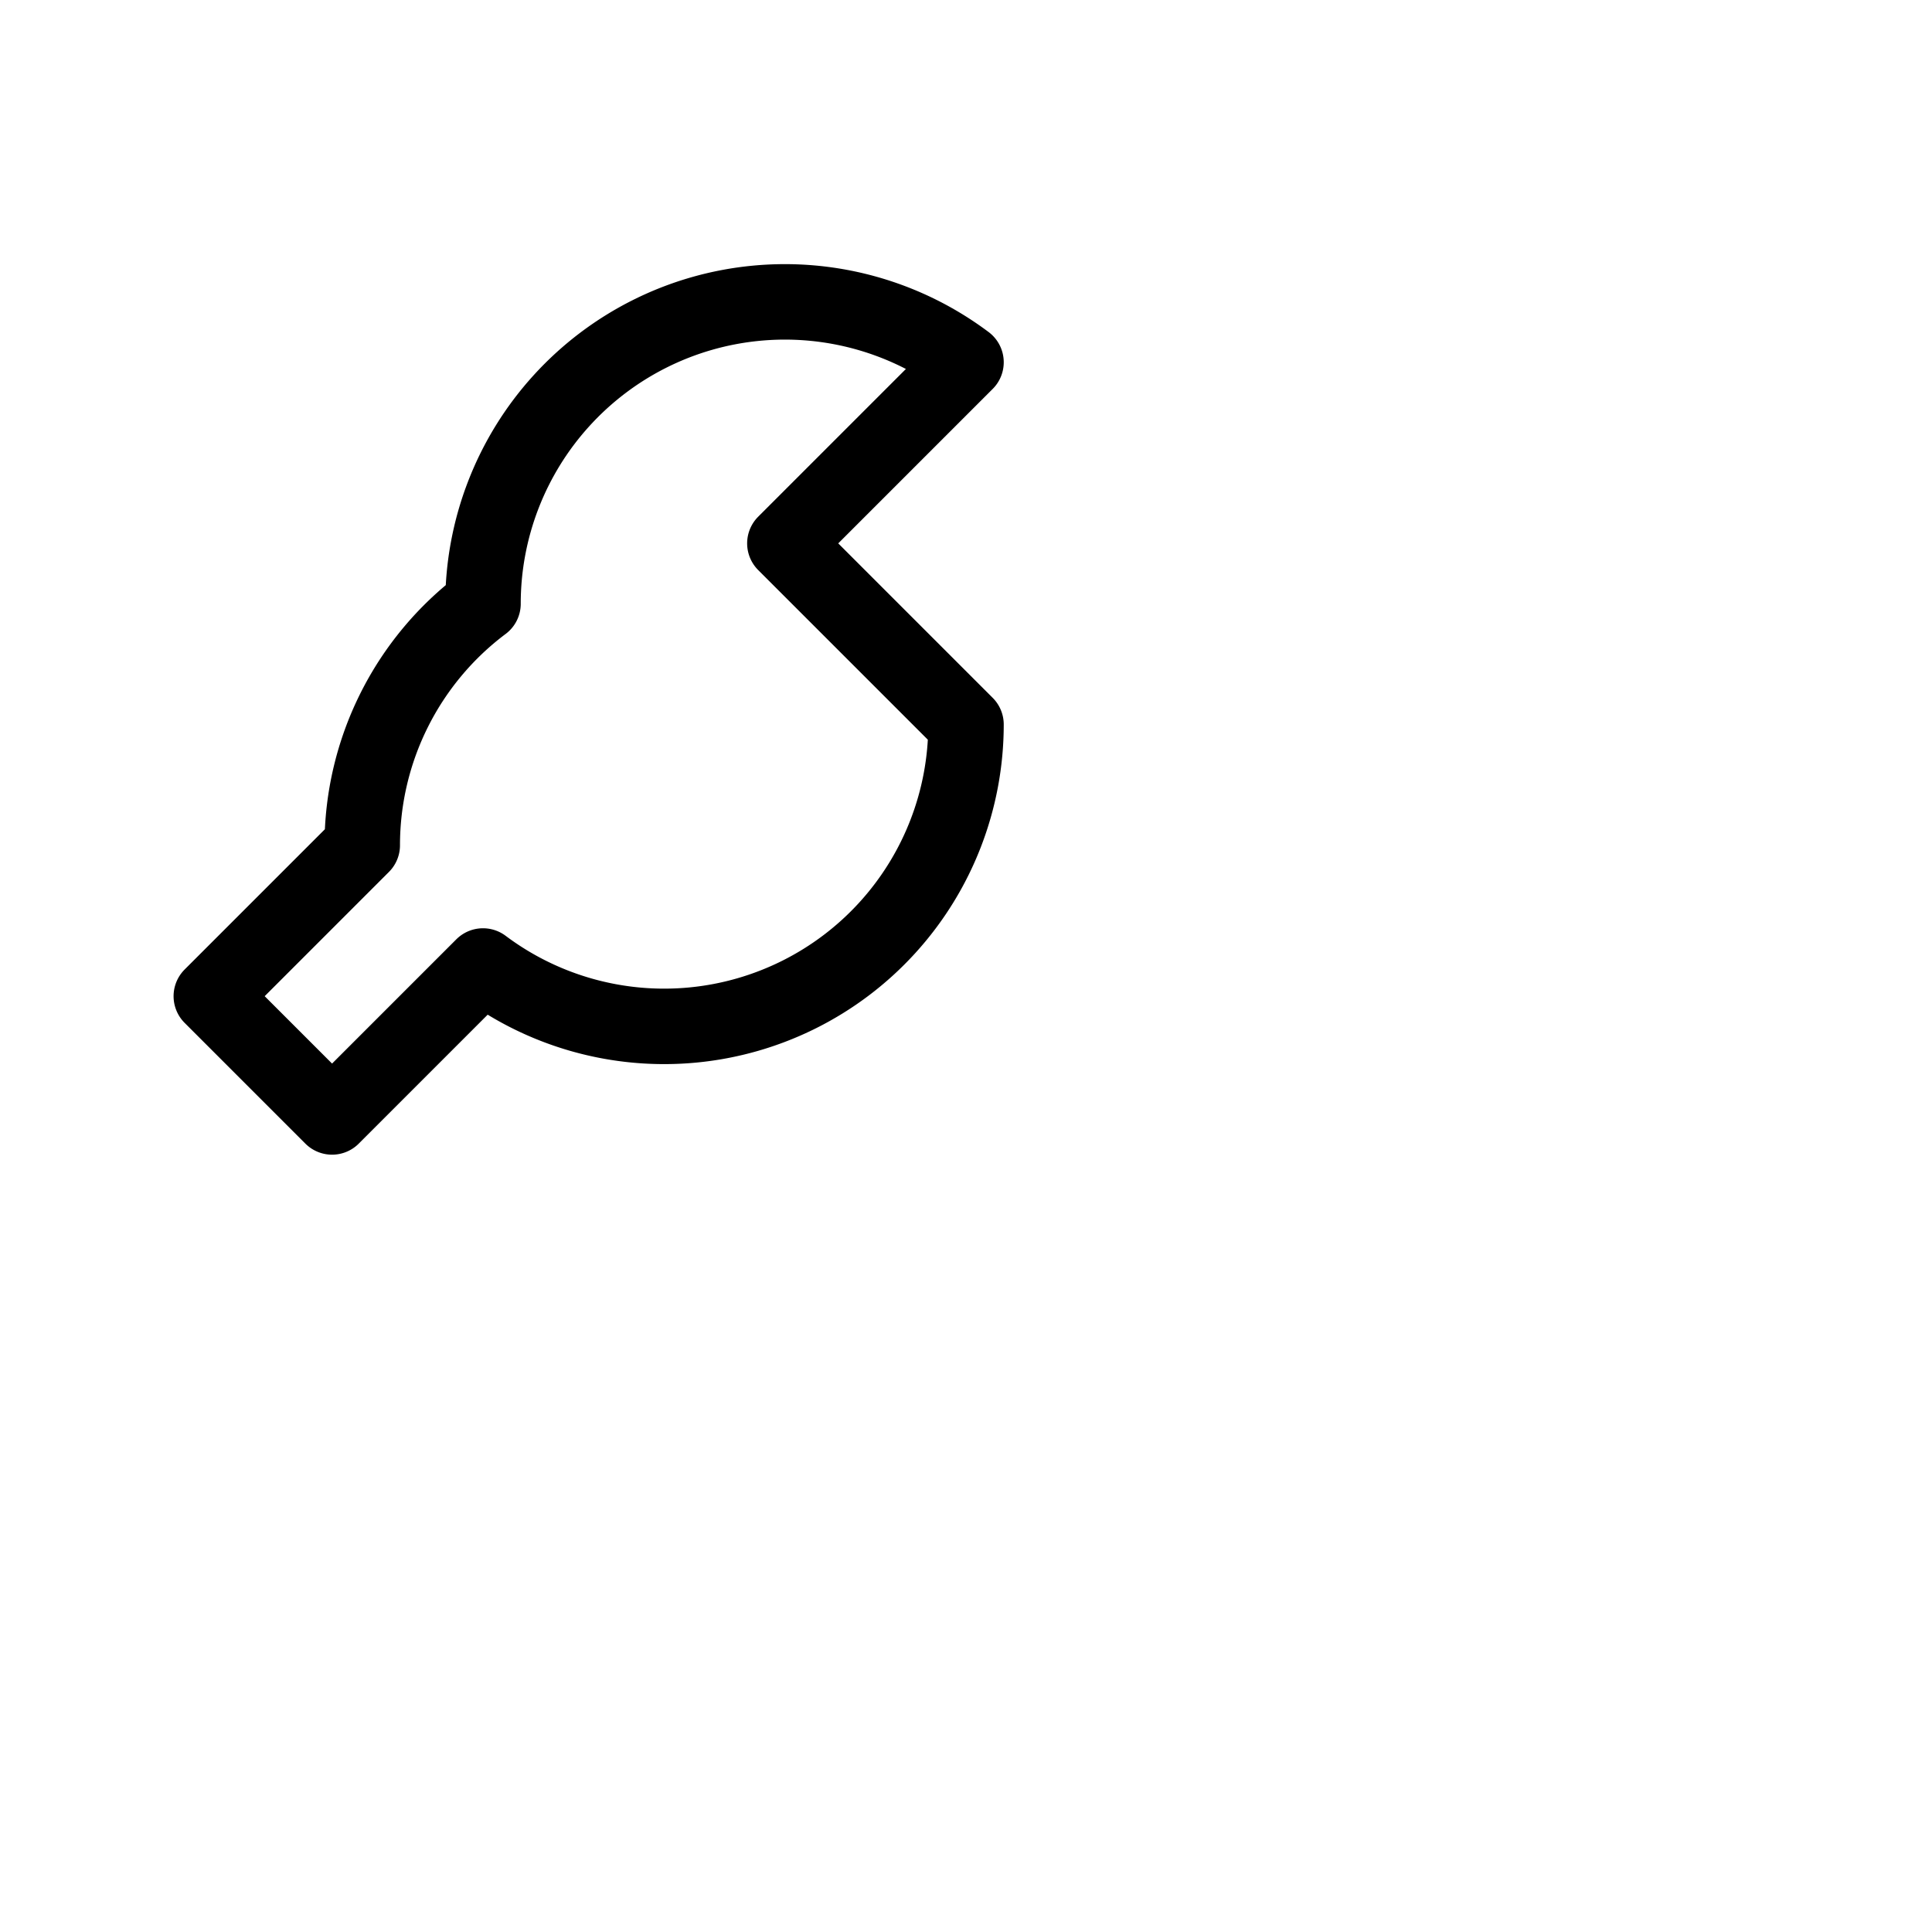
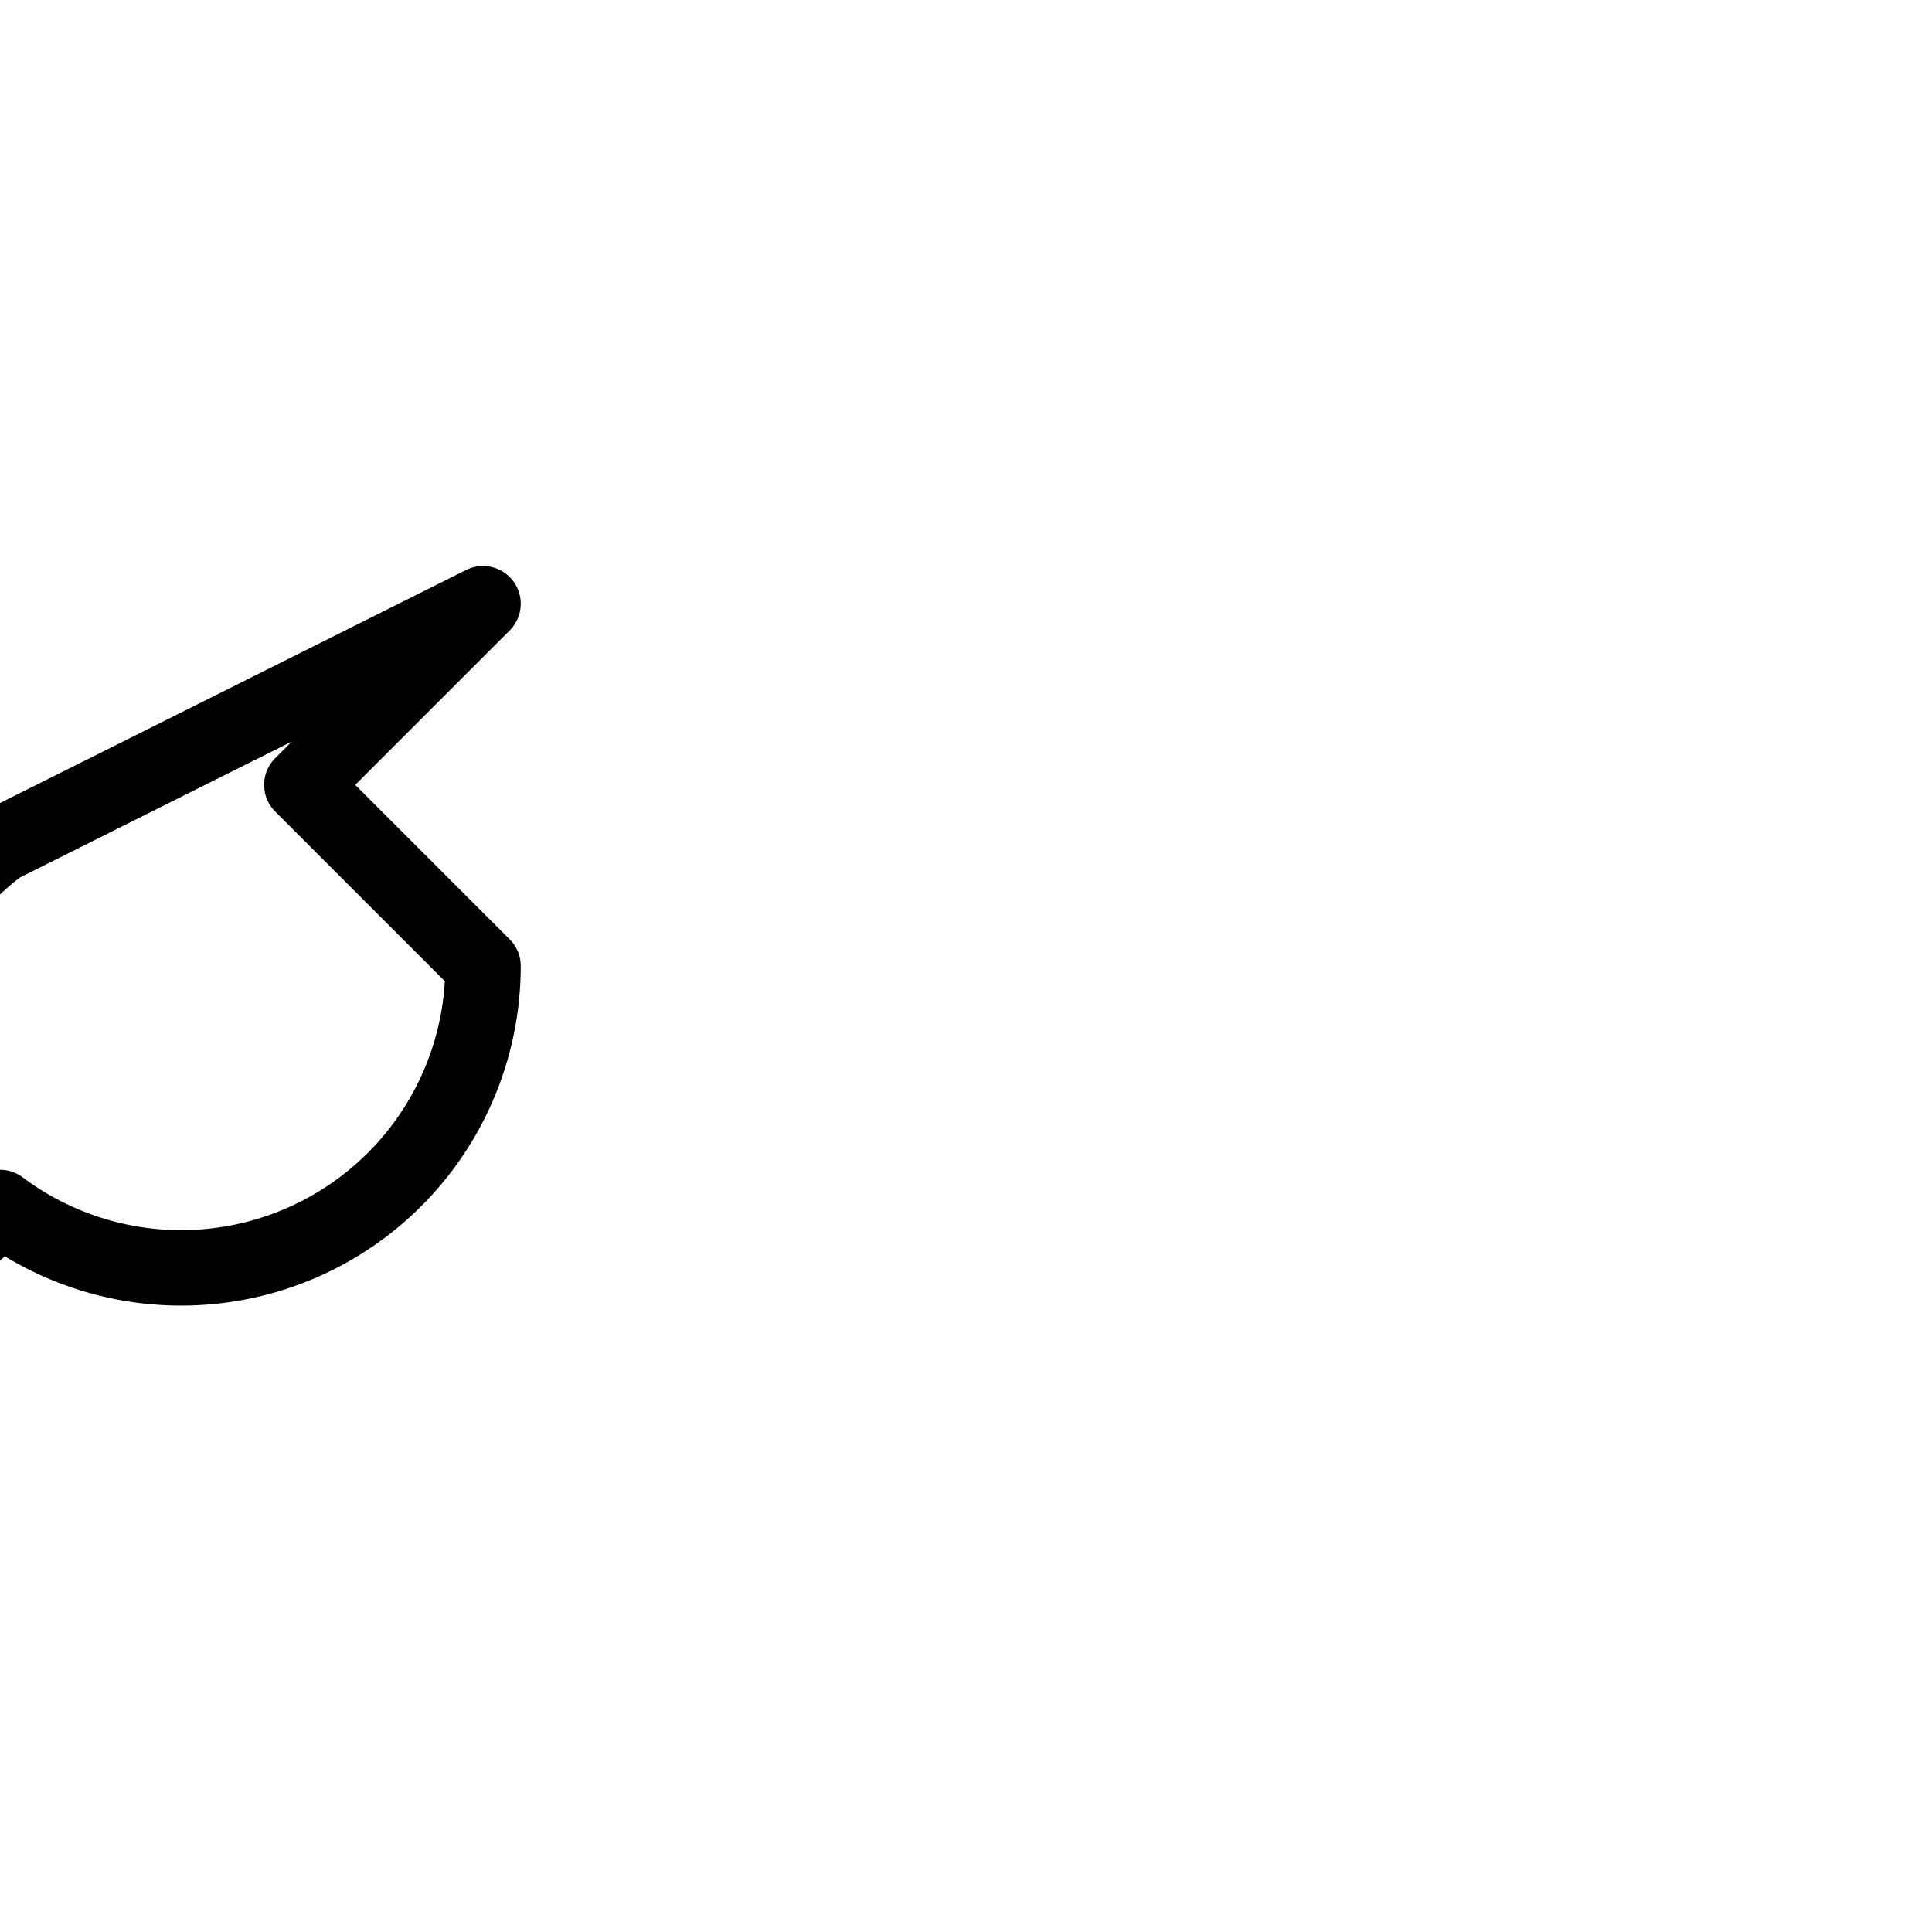
<svg xmlns="http://www.w3.org/2000/svg" viewBox="0 0 1024 1024" width="1024" height="1024">
  <g fill="none" stroke="#000" stroke-width="40" stroke-linecap="round" stroke-linejoin="round">
-     <path d="M256 320a160 160 0 0 1 256-128l-96 96 96 96a160 160 0 0 1-256 128l-80 80-64-64 80-80a160 160 0 0 1 64-128z" />
+     <path d="M256 320l-96 96 96 96a160 160 0 0 1-256 128l-80 80-64-64 80-80a160 160 0 0 1 64-128z" />
  </g>
</svg>